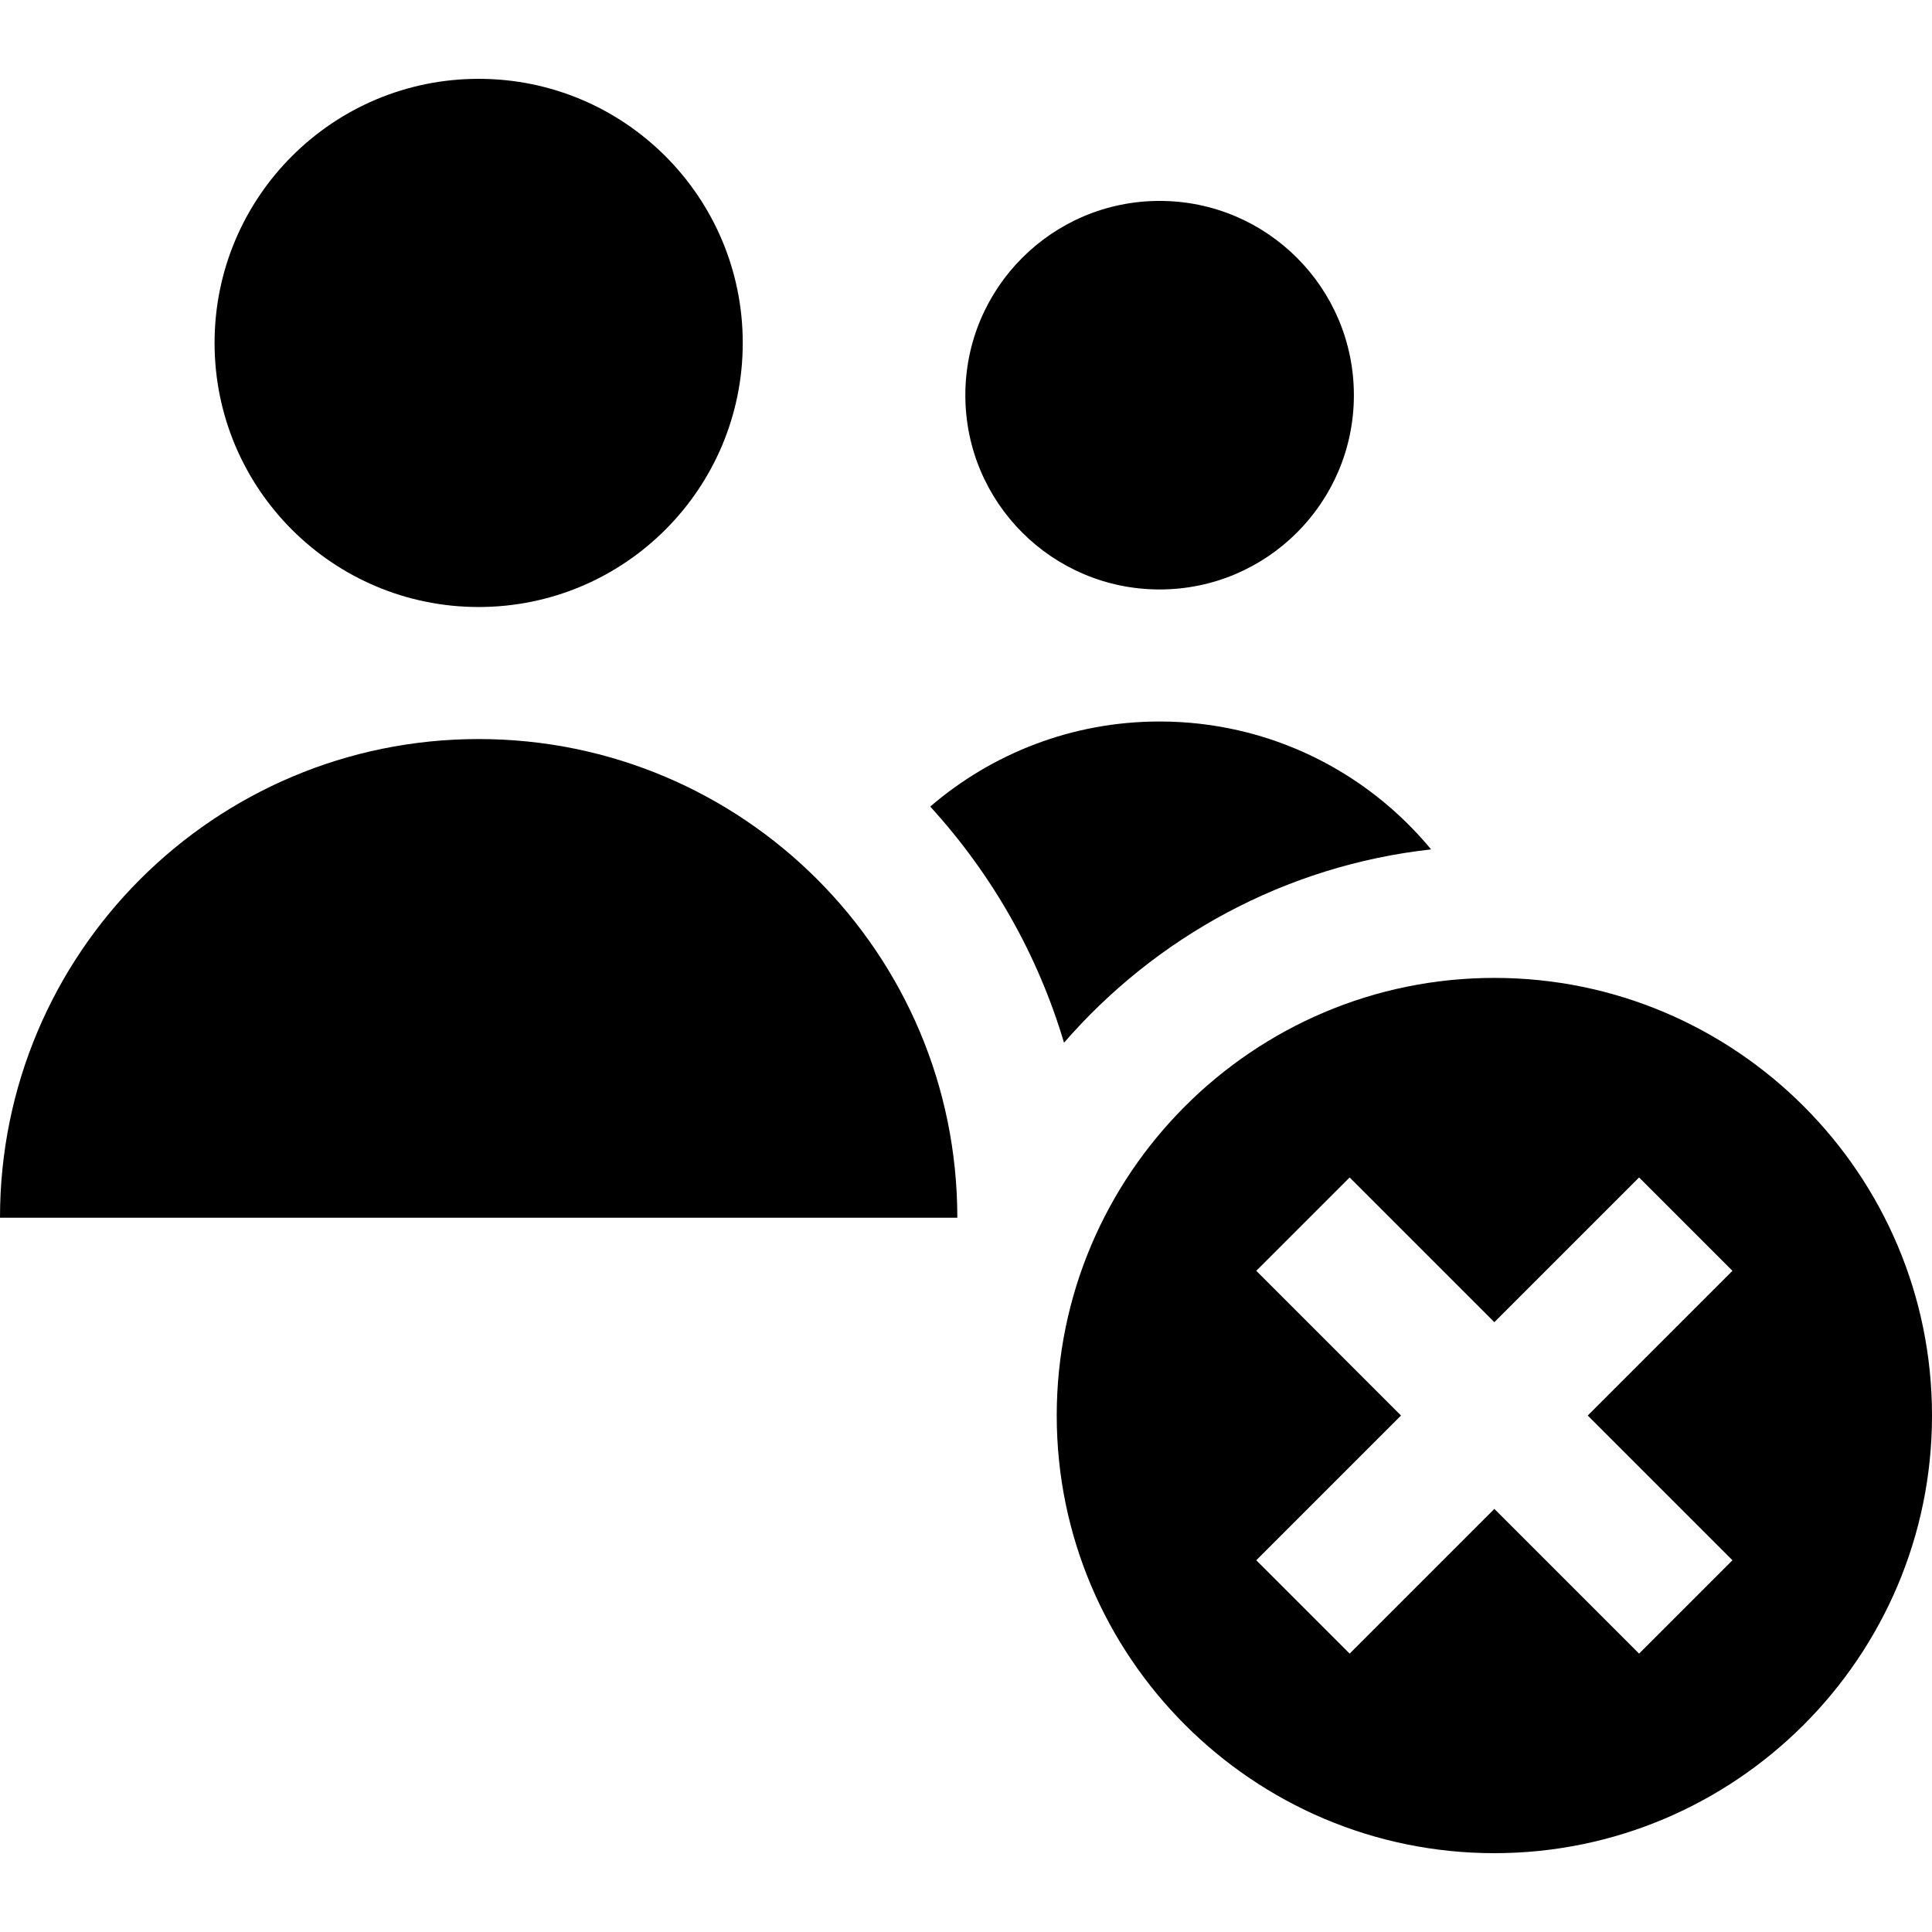
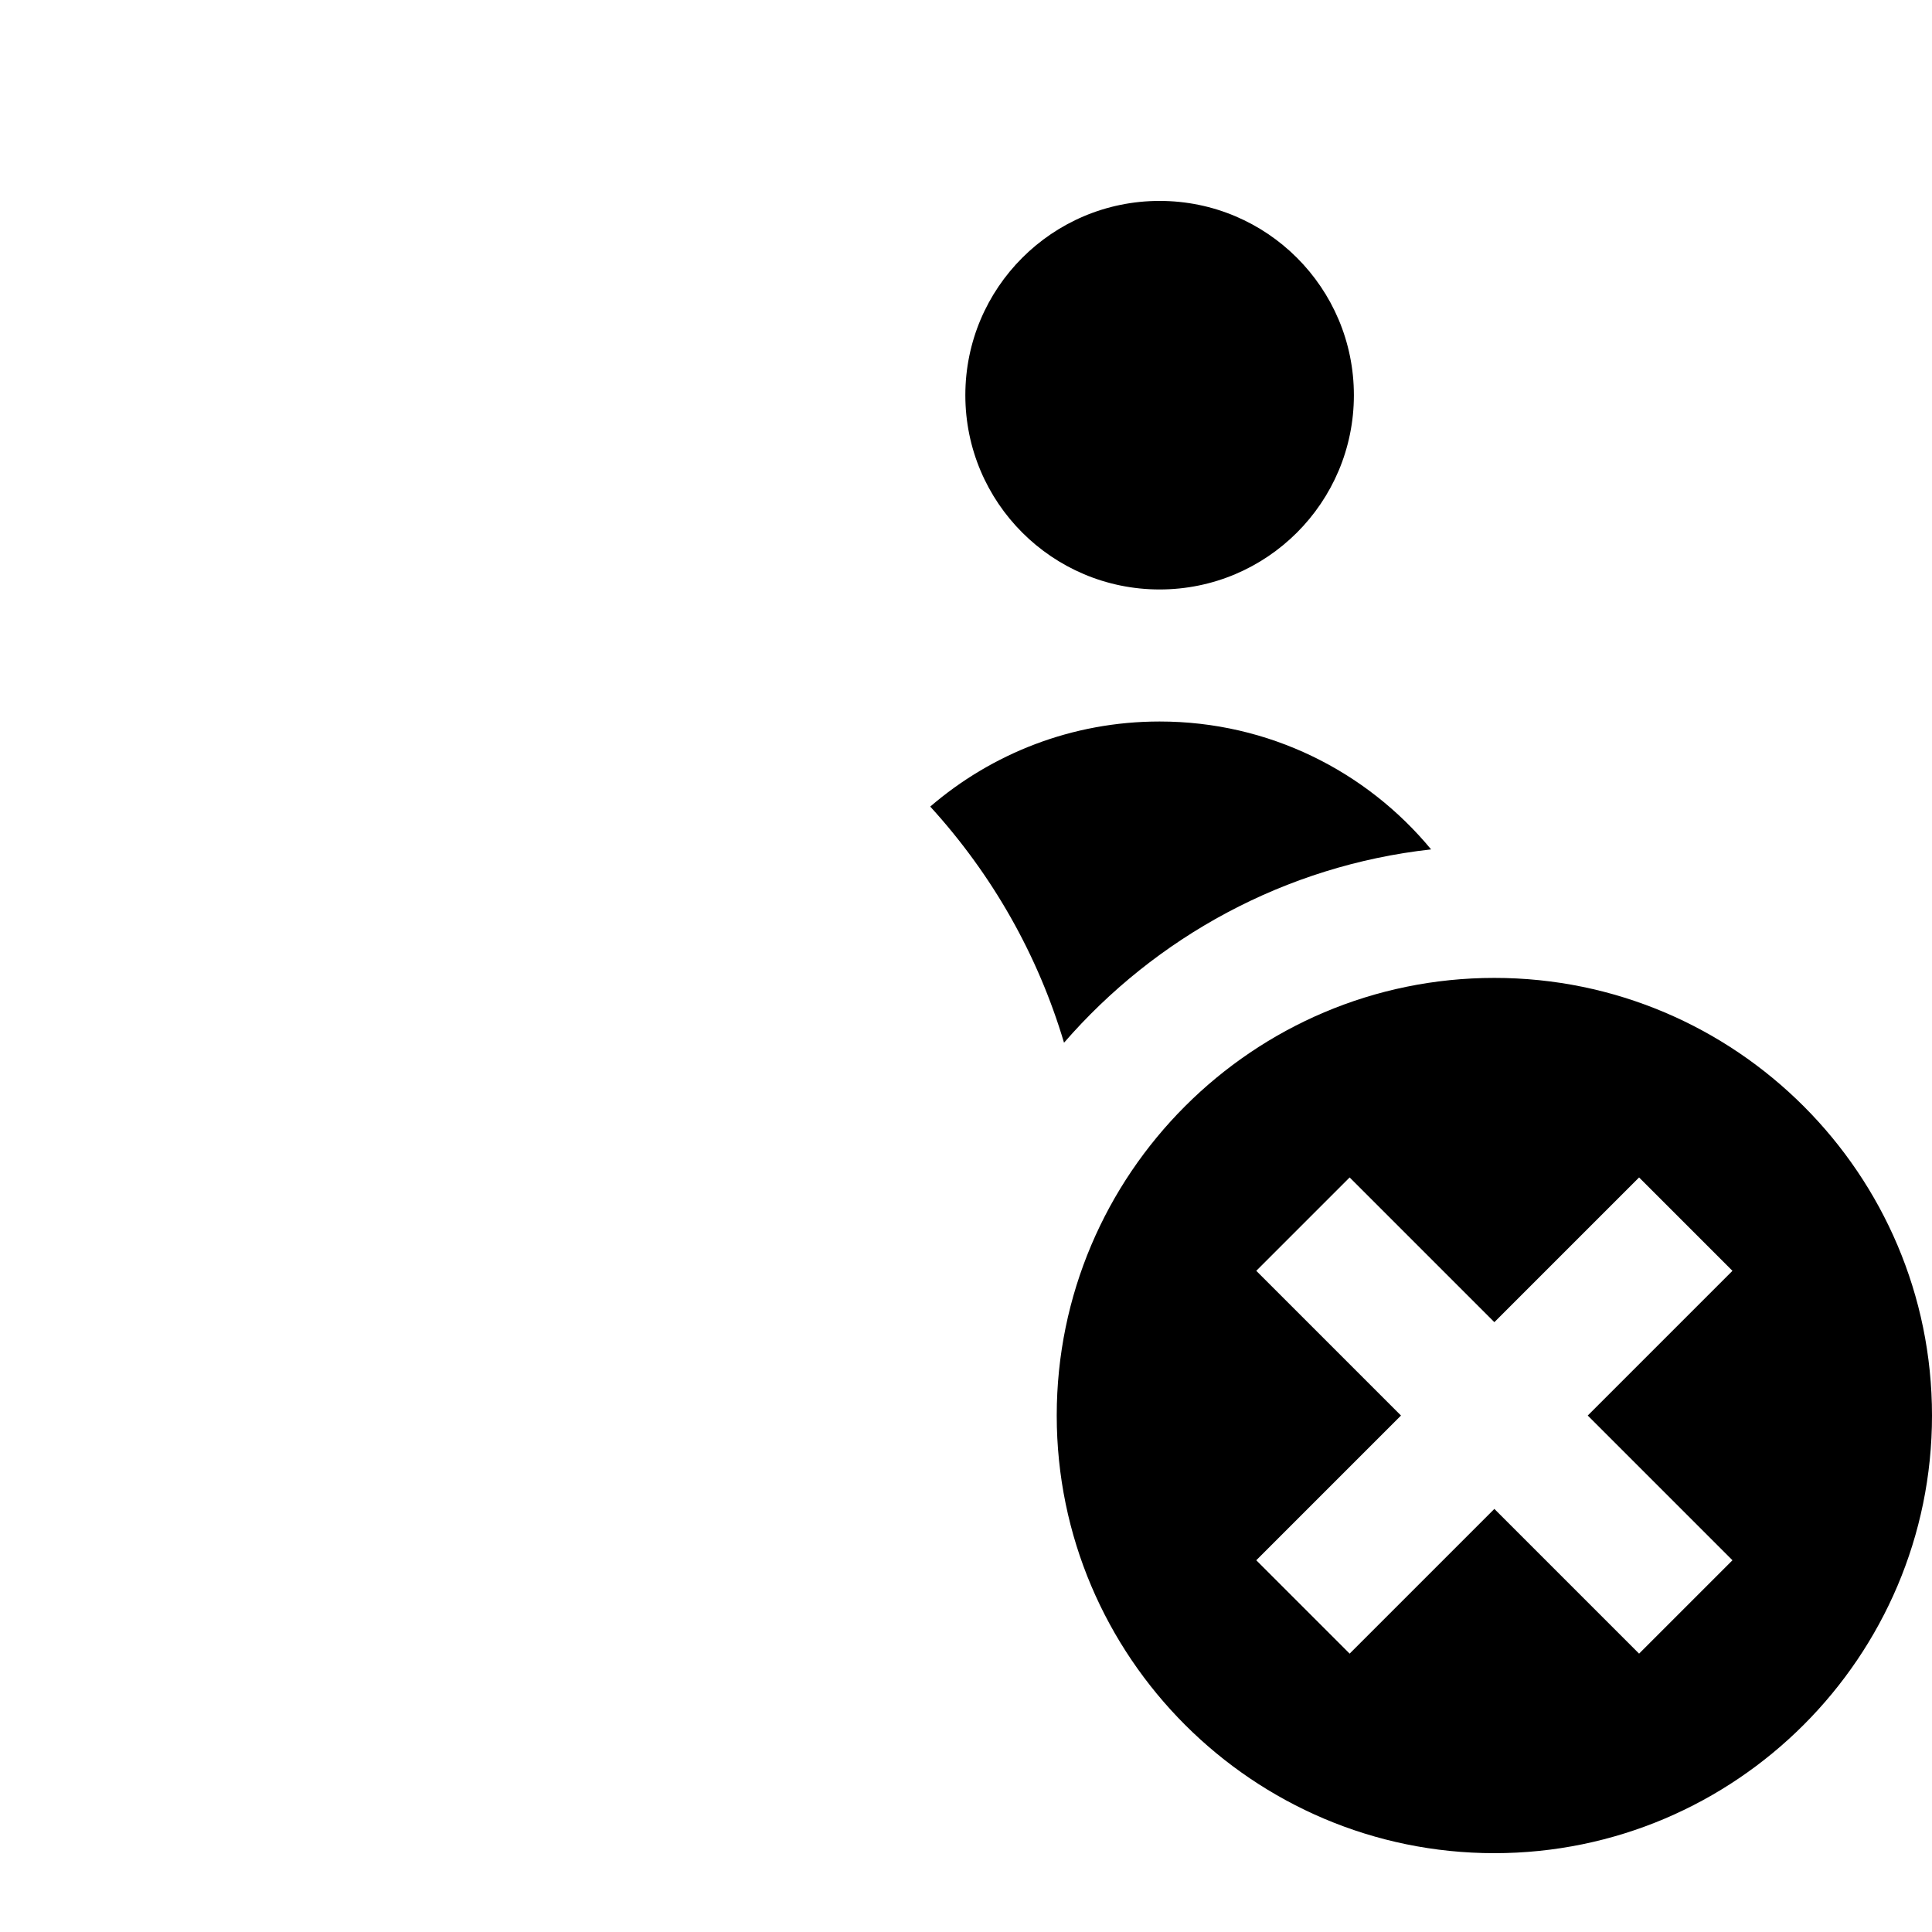
<svg xmlns="http://www.w3.org/2000/svg" version="1.1" id="Layer_1" x="0px" y="0px" viewBox="0 0 438.944 438.944" style="enable-background:new 0 0 438.944 438.944;" xml:space="preserve">
  <g>
    <circle cx="263.46" cy="89.785" r="44.138" />
-     <path d="M108.75,167.91C48.689,167.91,0,216.599,0,276.66h217.5C217.5,216.599,168.811,167.91,108.75,167.91z" />
    <path d="M325.143,192.979c-14.674-17.747-36.857-29.056-61.683-29.056c-19.913,0-38.111,7.292-52.112,19.329   c14.212,15.576,24.508,33.86,30.395,53.649C262.534,212.935,291.965,196.661,325.143,192.979z" />
    <path d="M339.515,222.176c-54.826,0-99.429,44.604-99.429,99.429c0,54.826,44.604,99.43,99.429,99.43s99.43-44.604,99.43-99.43   C438.944,266.78,394.34,222.176,339.515,222.176z M393.608,354.486l-21.213,21.213l-32.881-32.88l-32.881,32.88l-21.213-21.213   l32.881-32.88l-32.881-32.88l21.213-21.213l32.881,32.88l32.881-32.88l21.213,21.213l-32.881,32.88L393.608,354.486z" />
-     <circle cx="108.75" cy="77.91" r="60" />
  </g>
  <g>
</g>
  <g>
</g>
  <g>
</g>
  <g>
</g>
  <g>
</g>
  <g>
</g>
  <g>
</g>
  <g>
</g>
  <g>
</g>
  <g>
</g>
  <g>
</g>
  <g>
</g>
  <g>
</g>
  <g>
</g>
  <g>
</g>
</svg>